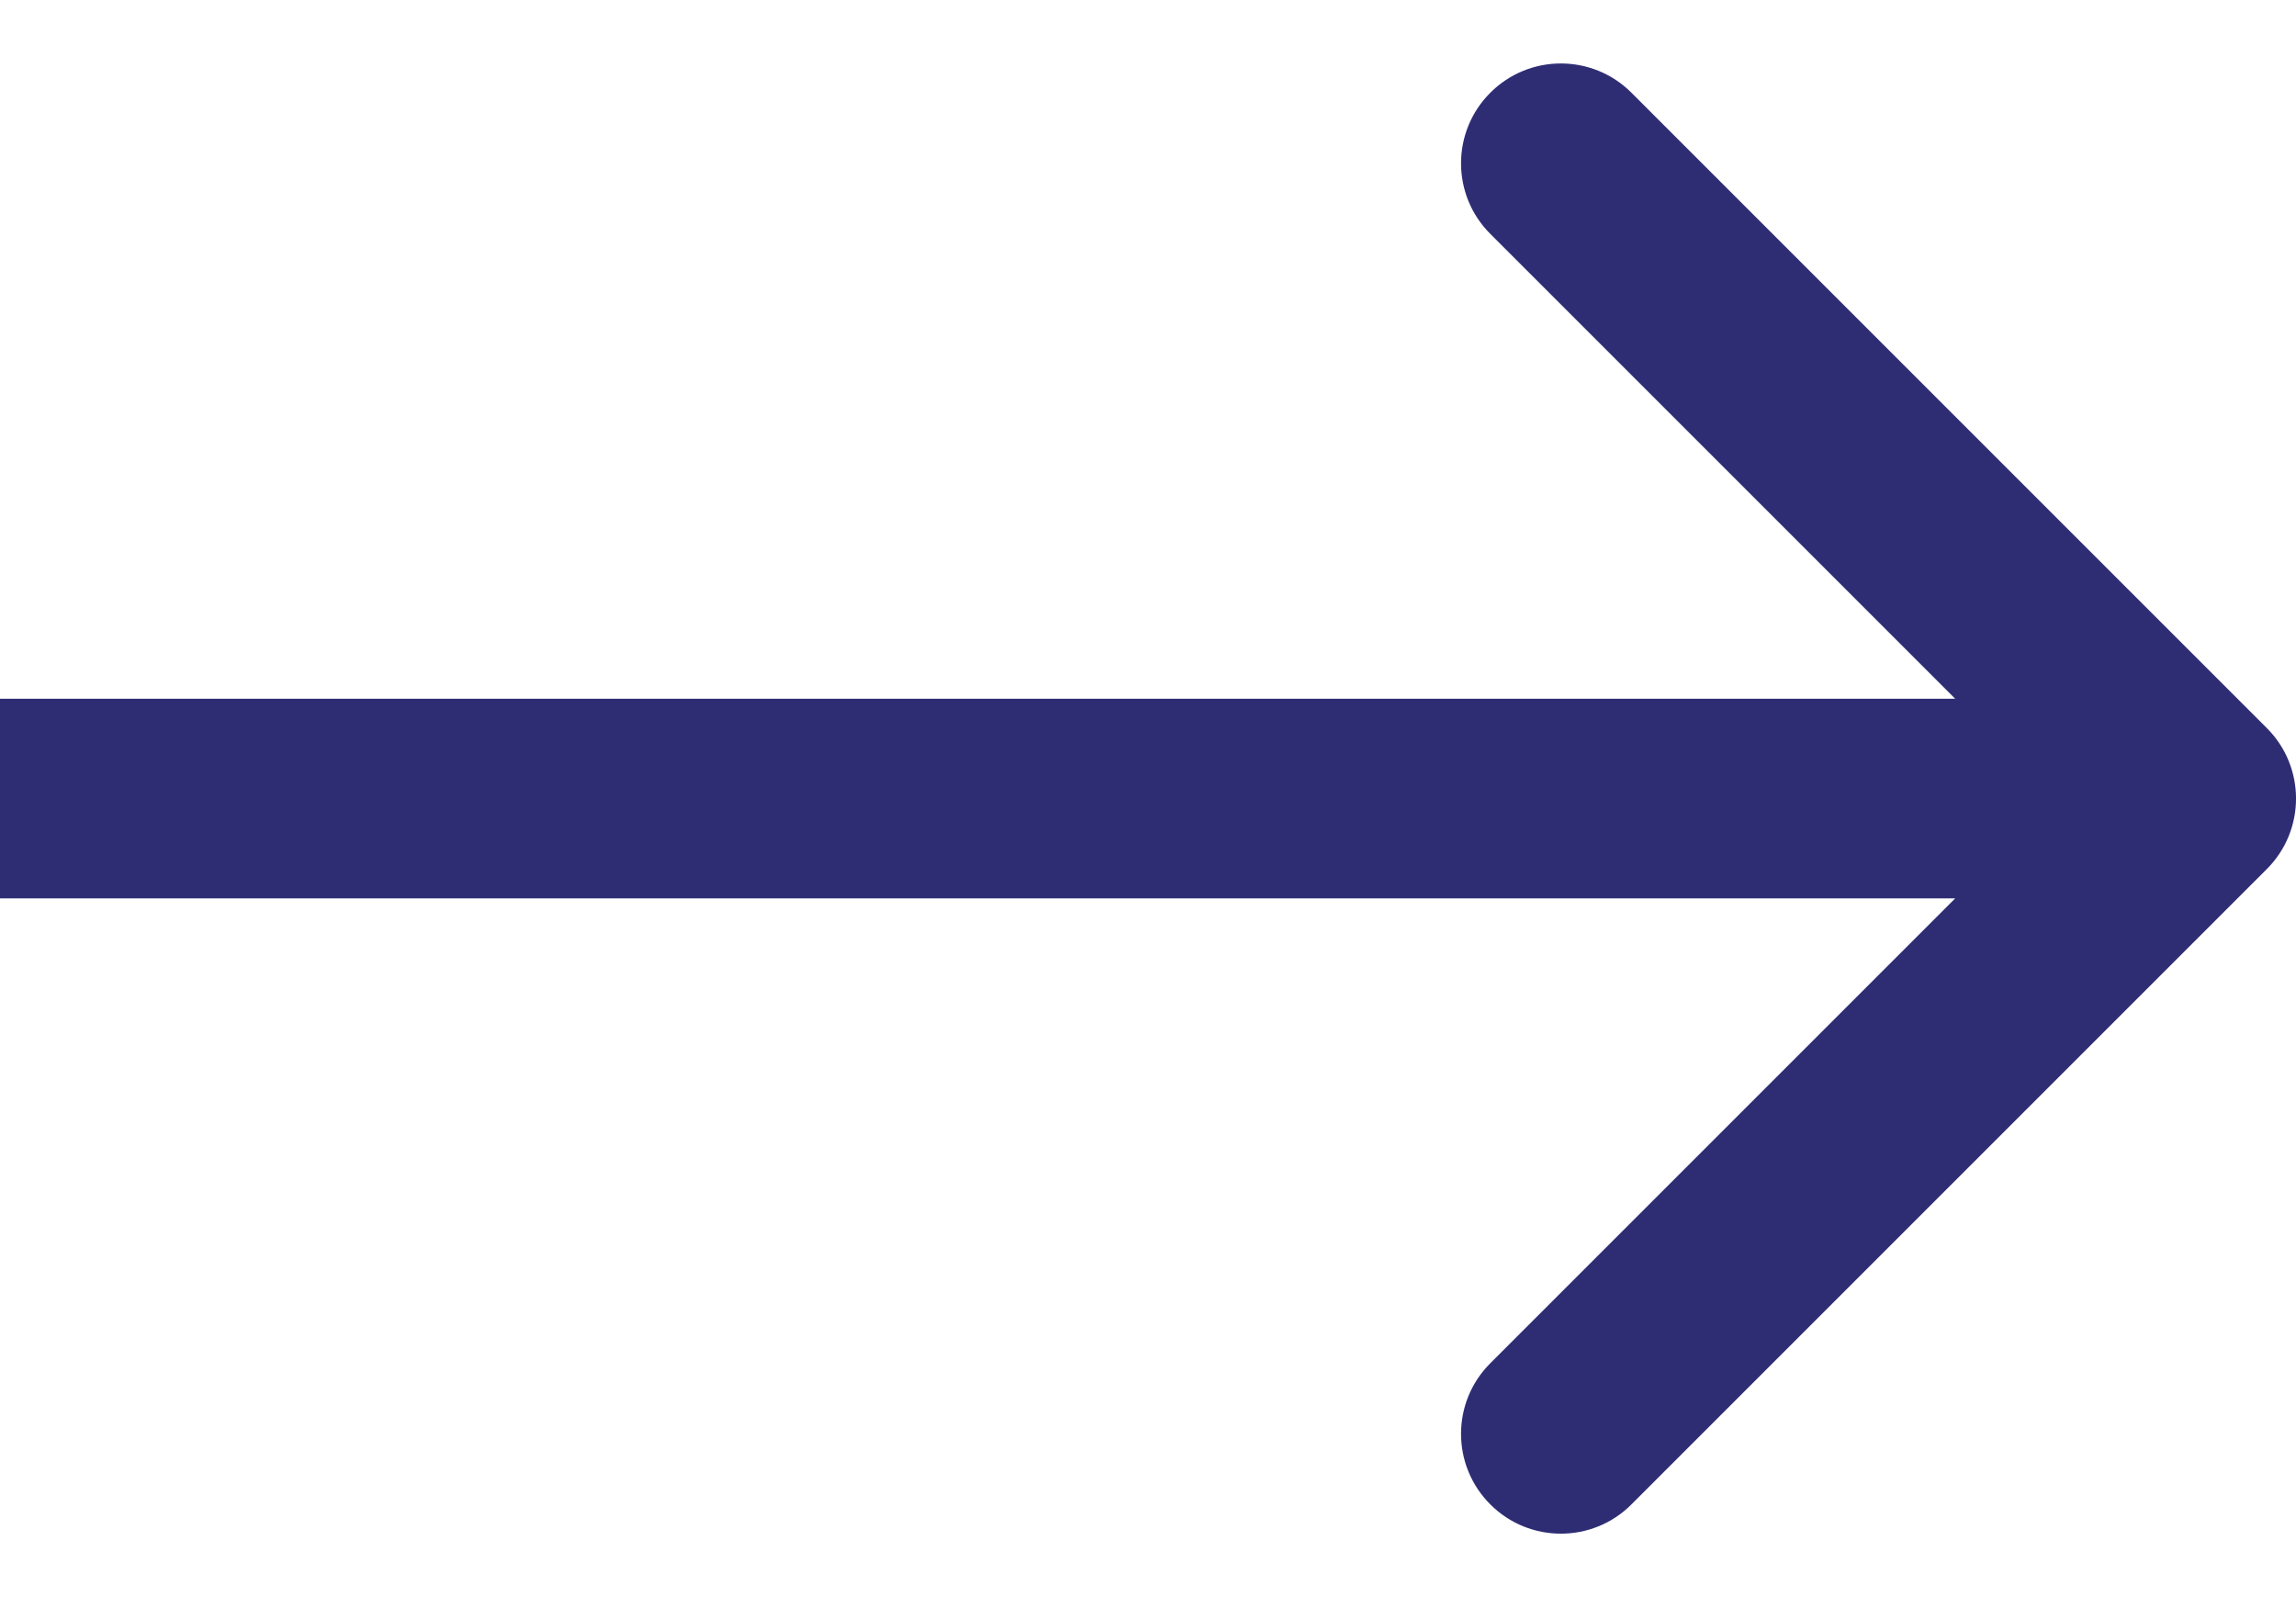
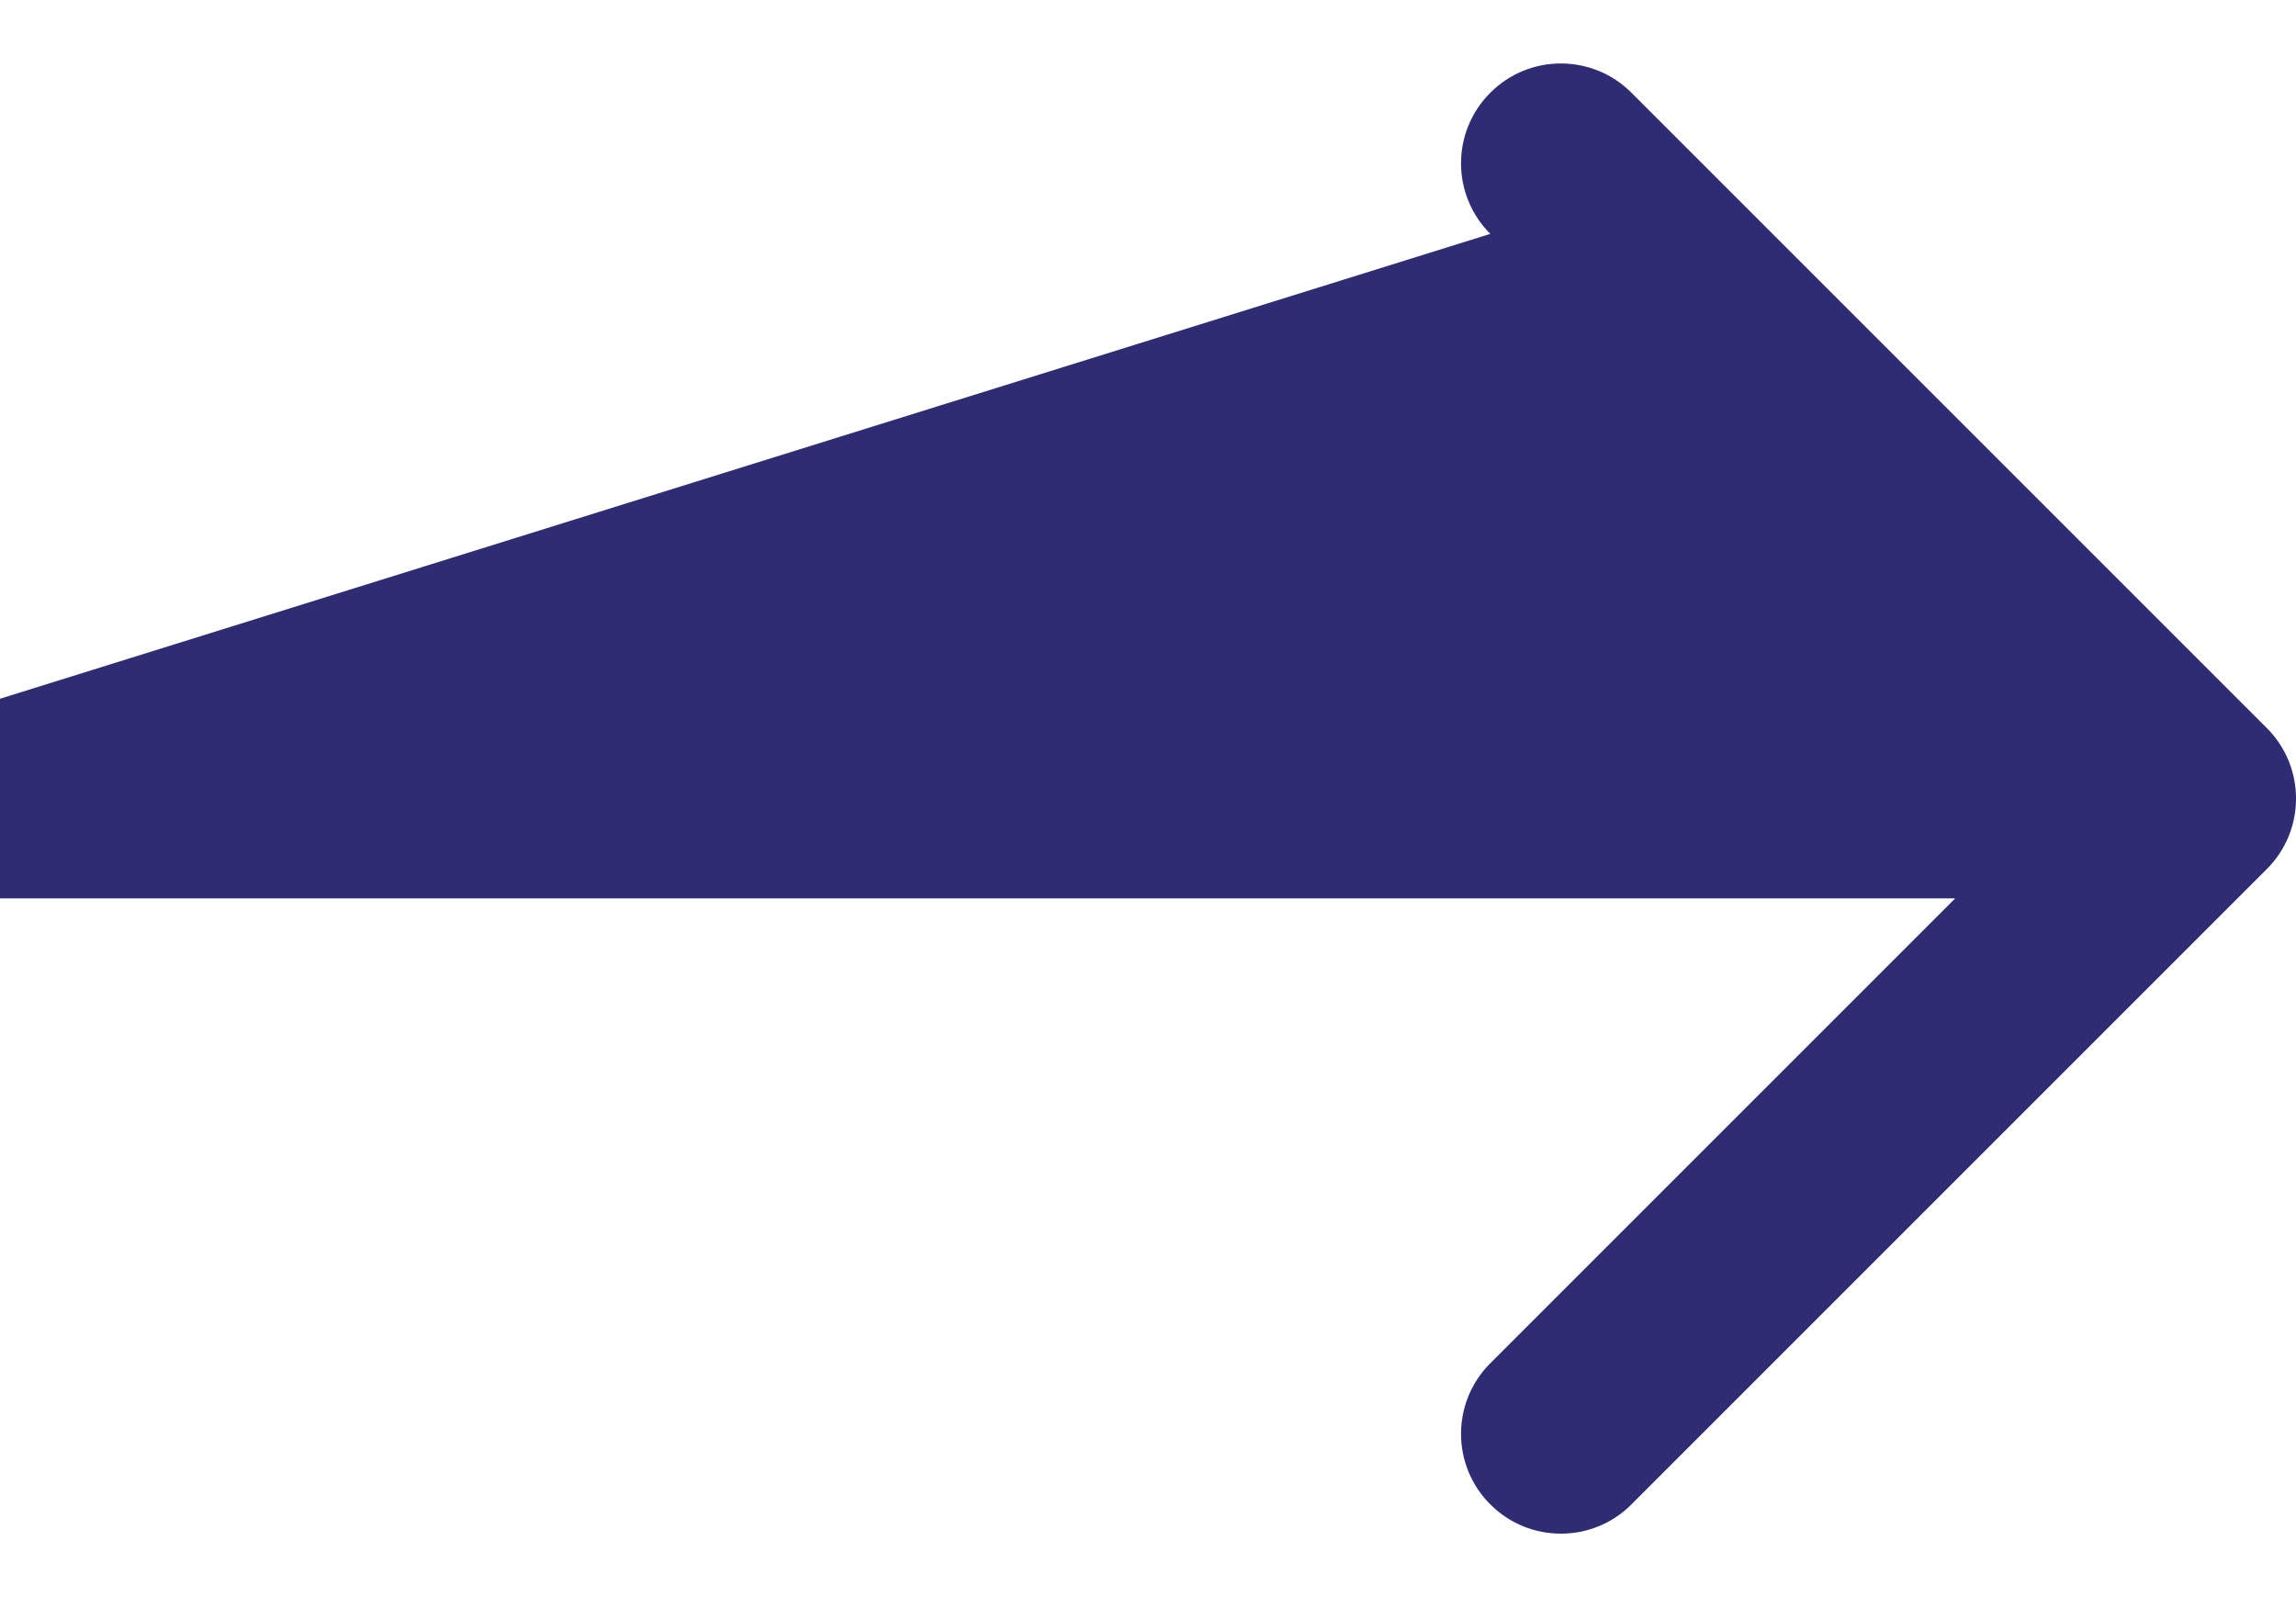
<svg xmlns="http://www.w3.org/2000/svg" width="23" height="16" viewBox="0 0 23 16" fill="none">
-   <path fill-rule="evenodd" clip-rule="evenodd" d="M16.343 0.929L22.707 7.293C23.098 7.683 23.098 8.317 22.707 8.707L16.343 15.071C15.953 15.462 15.319 15.462 14.929 15.071C14.538 14.681 14.538 14.047 14.929 13.657L19.586 9H0L0 7H19.586L14.929 2.343C14.538 1.953 14.538 1.319 14.929 0.929C15.319 0.538 15.953 0.538 16.343 0.929Z" fill="#2E2D74" />
+   <path fill-rule="evenodd" clip-rule="evenodd" d="M16.343 0.929L22.707 7.293C23.098 7.683 23.098 8.317 22.707 8.707L16.343 15.071C15.953 15.462 15.319 15.462 14.929 15.071C14.538 14.681 14.538 14.047 14.929 13.657L19.586 9H0L0 7L14.929 2.343C14.538 1.953 14.538 1.319 14.929 0.929C15.319 0.538 15.953 0.538 16.343 0.929Z" fill="#2E2D74" />
</svg>